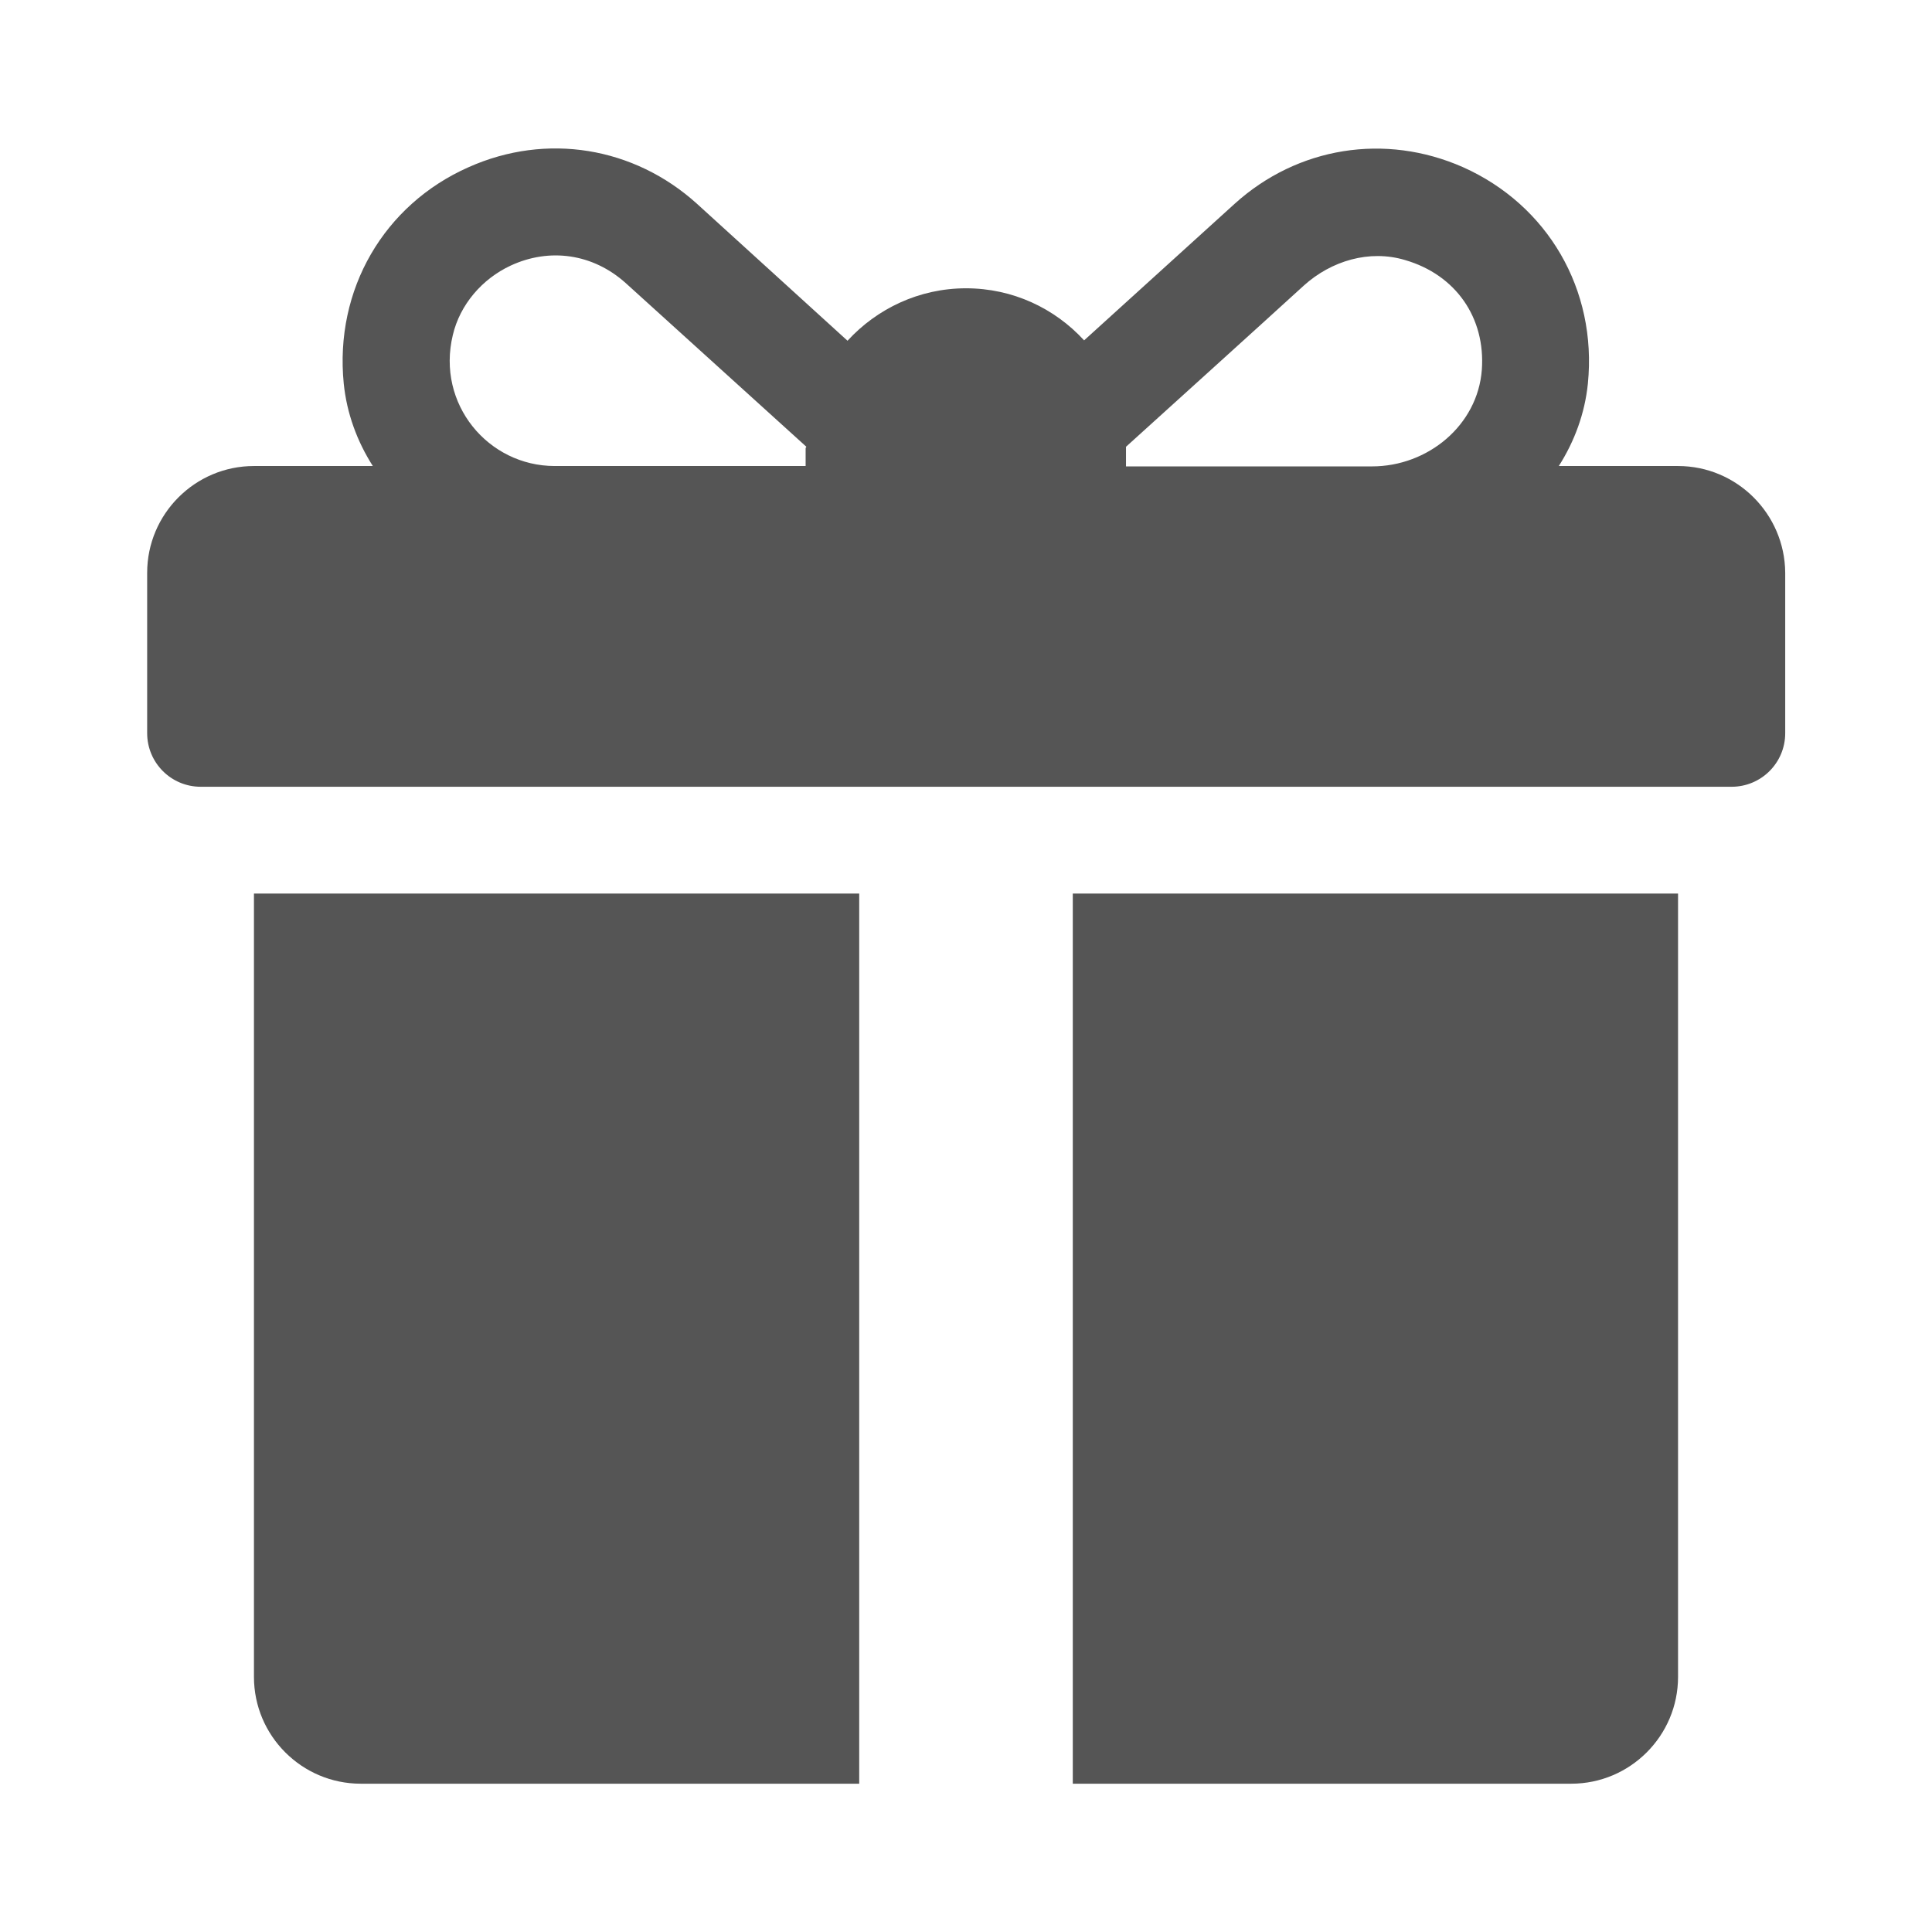
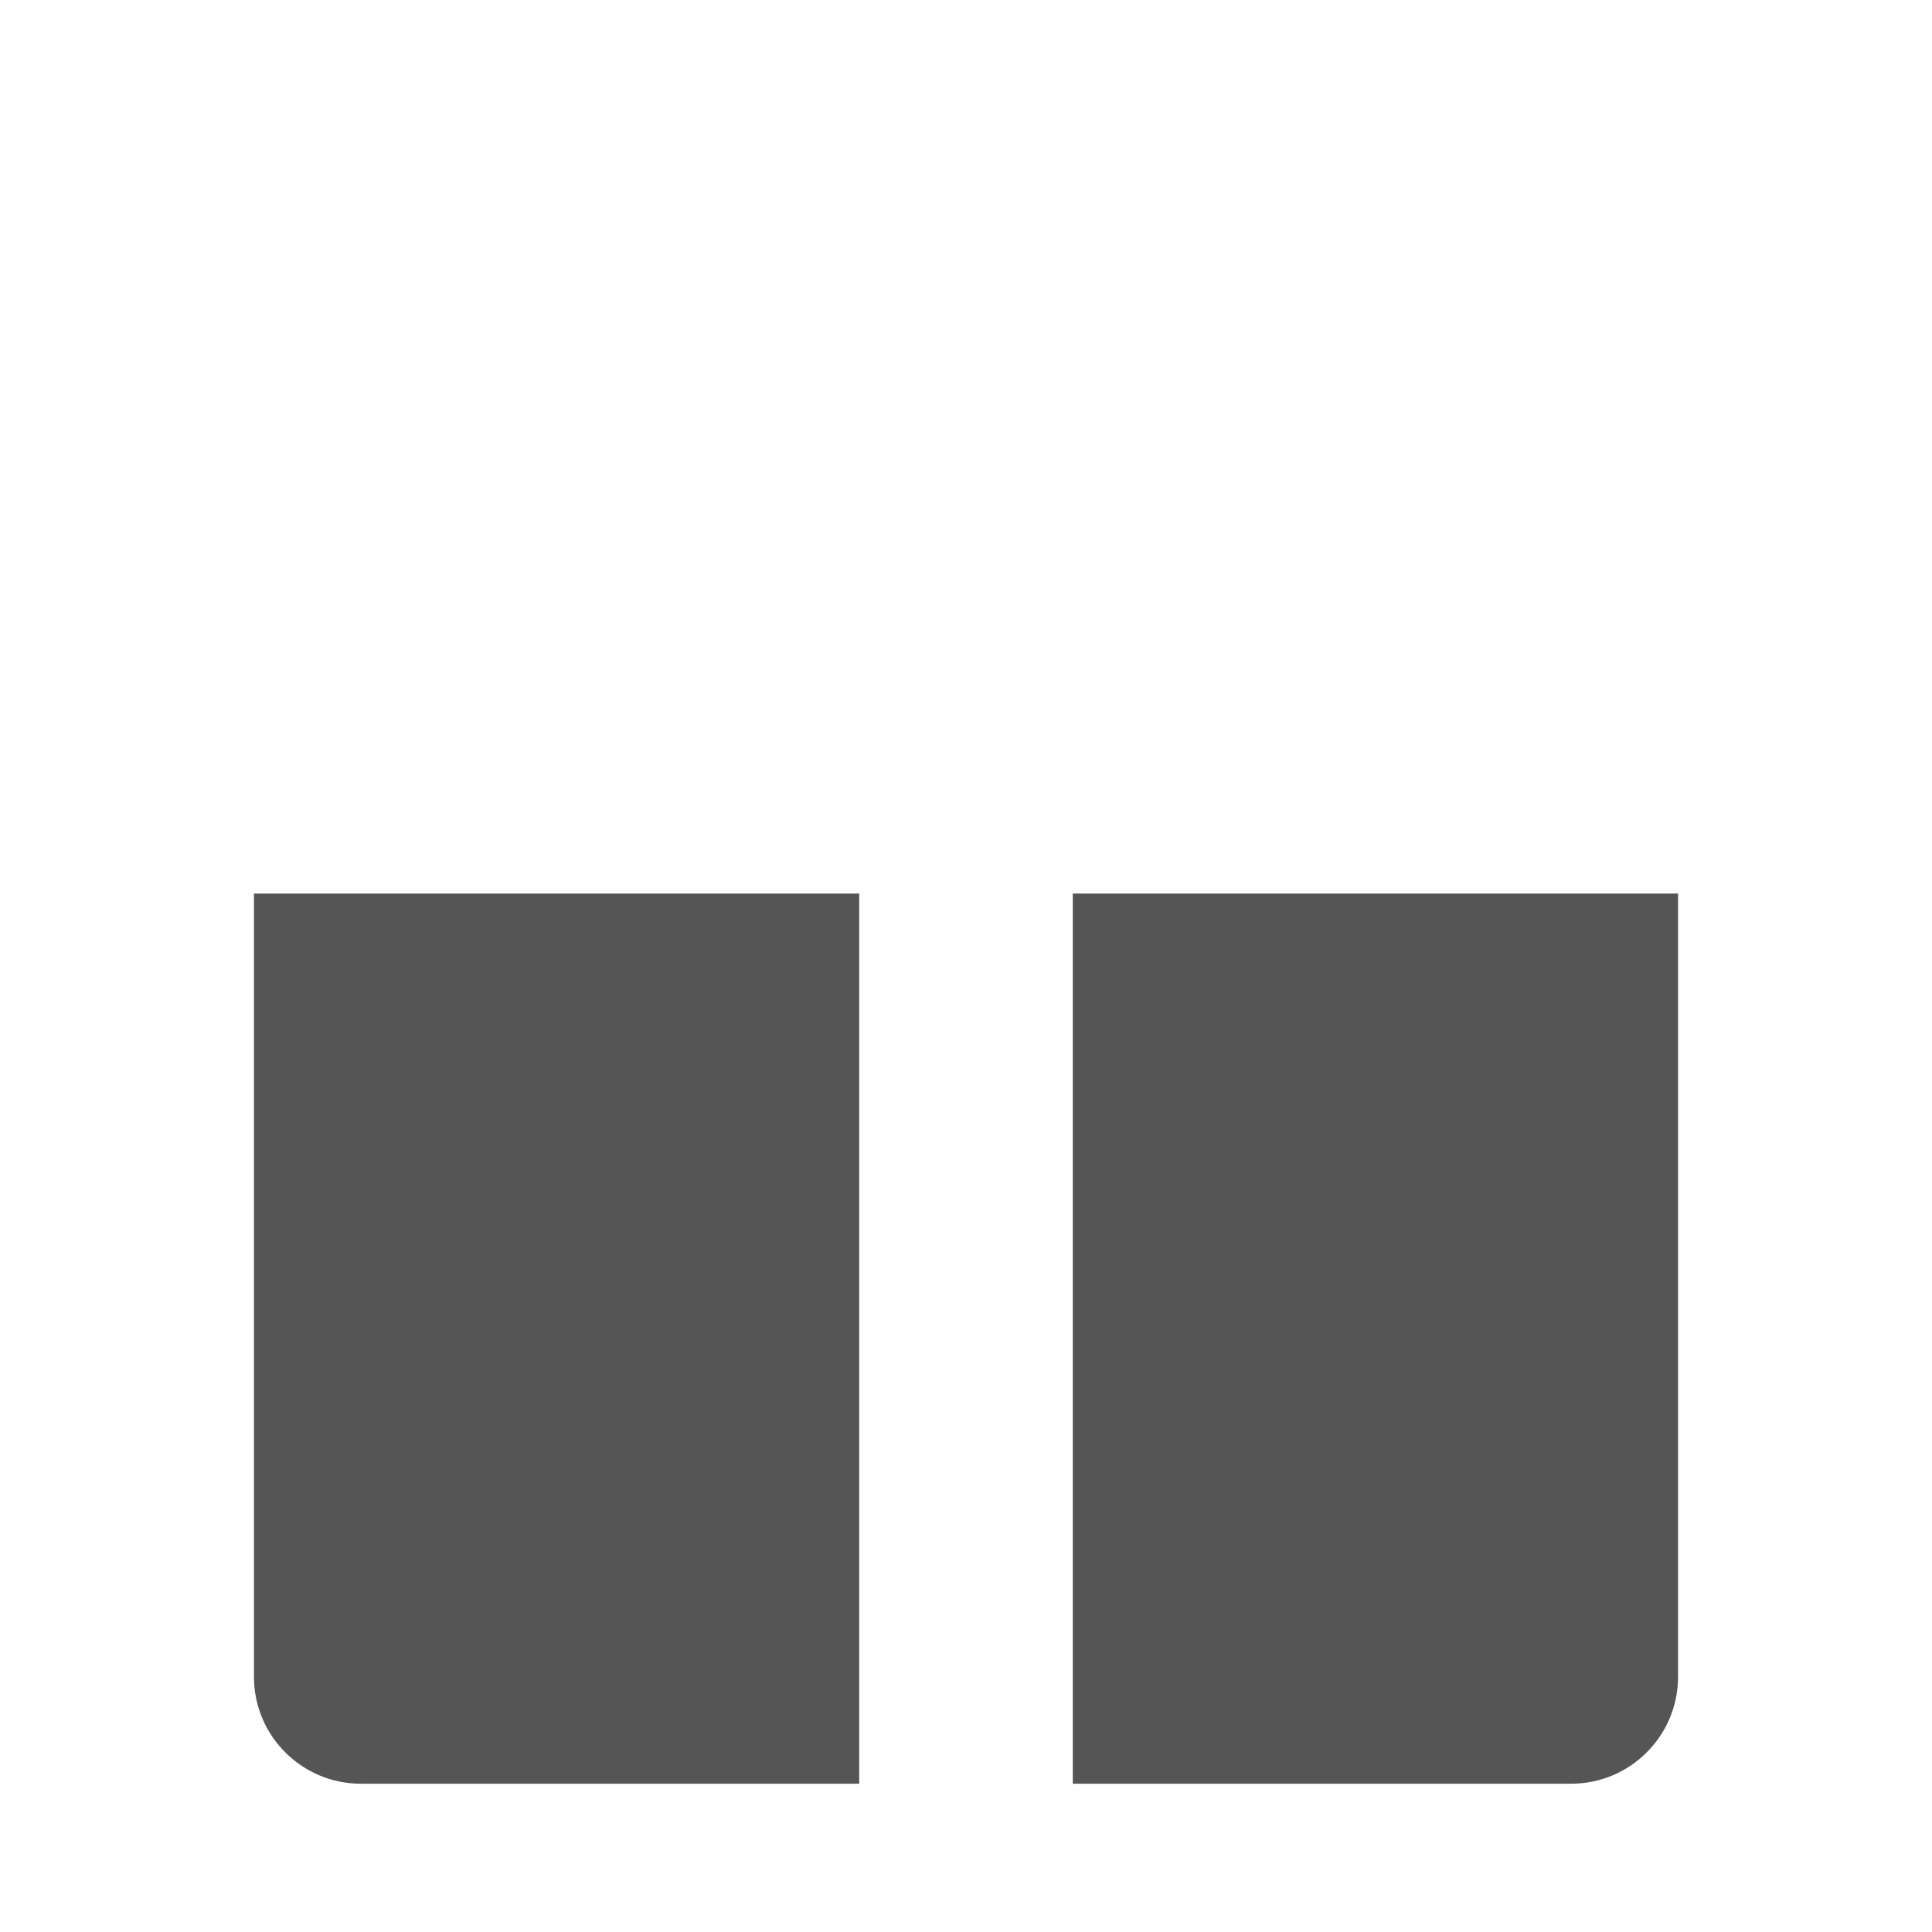
<svg xmlns="http://www.w3.org/2000/svg" version="1.1" id="Layer_1" x="0px" y="0px" viewBox="0 0 512 512" style="enable-background:new 0 0 512 512;" xml:space="preserve">
  <style type="text/css">
	.st0{fill:#555555;}
</style>
  <g>
    <g>
-       <path class="st0" d="M444.7,123.5h-31.6c4.2-6.6,6.9-14,7.7-21.8c2.5-25-10.7-47.4-33.1-57.4c-20.6-9.1-43.8-5.4-60.5,9.7    l-39.9,36.2c-7.8-8.5-18.9-13.8-31.3-13.8c-12.4,0-23.6,5.4-31.4,13.9L184.7,54c-16.7-15.1-39.9-18.9-60.5-9.7    c-22.4,9.9-35.6,32.4-33.1,57.4c0.8,7.8,3.5,15.2,7.7,21.8H67.3c-15.6,0-28.3,12.7-28.3,28.3v42.5c0,7.8,6.3,14.2,14.2,14.2h405.7    c7.8,0,14.2-6.3,14.2-14.2v-42.5C473,136.2,460.3,123.5,444.7,123.5z M213.5,118.8v4.7H147c-17.6,0-31.4-16.4-27-34.7    c1.9-8.1,7.8-14.9,15.3-18.4c10.3-4.8,21.8-3.2,30.5,4.6l47.9,43.4C213.6,118.5,213.5,118.7,213.5,118.8z M392.7,98    c-1.1,14.7-14.3,25.6-29.1,25.6h-65.2v-4.7c0-0.2,0-0.3,0-0.5c10.8-9.8,34.4-31.1,47.1-42.7c7.3-6.6,17.4-9.6,26.8-6.8    C385.8,72.8,393.7,84.2,392.7,98z" />
-     </g>
+       </g>
  </g>
  <g>
    <g>
      <path class="st0" d="M67.3,236.8v207.6c0,15.6,12.7,28.3,28.3,28.3h132.1V236.8H67.3z" />
    </g>
  </g>
  <g>
    <g>
      <path class="st0" d="M284.3,236.8v235.9h132.1c15.6,0,28.3-12.7,28.3-28.3V236.8H284.3L284.3,236.8z" />
    </g>
  </g>
</svg>